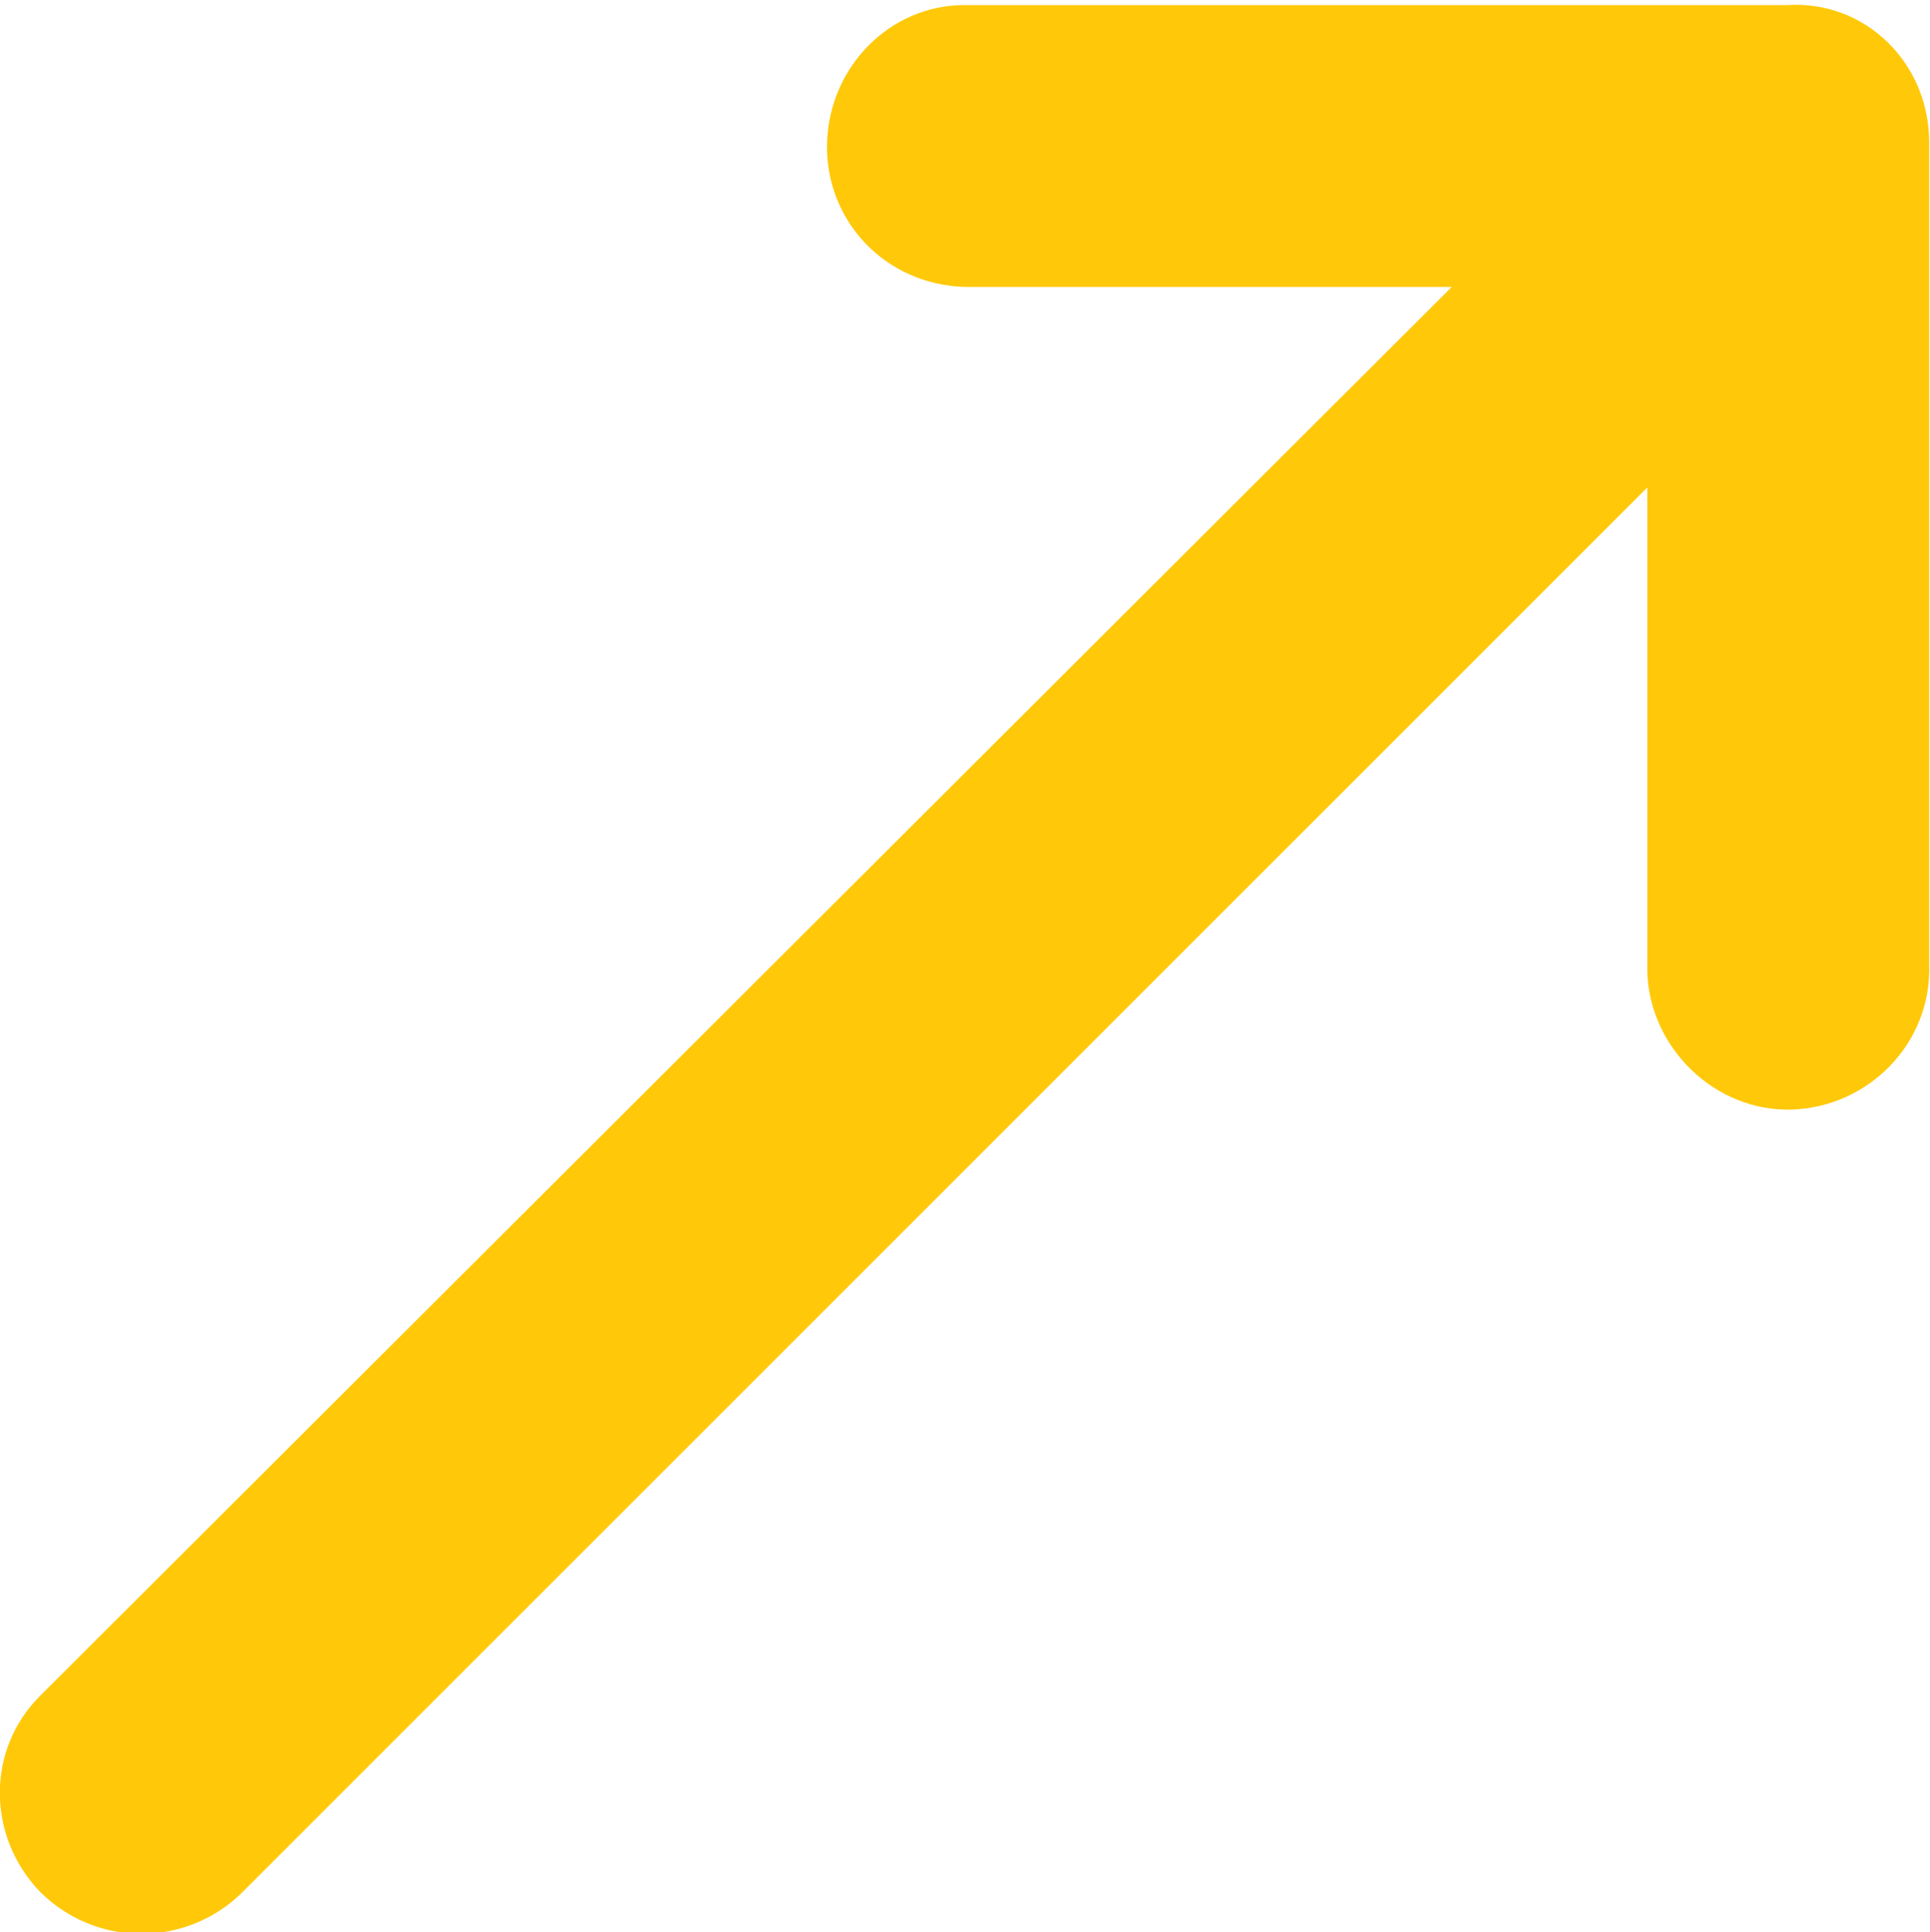
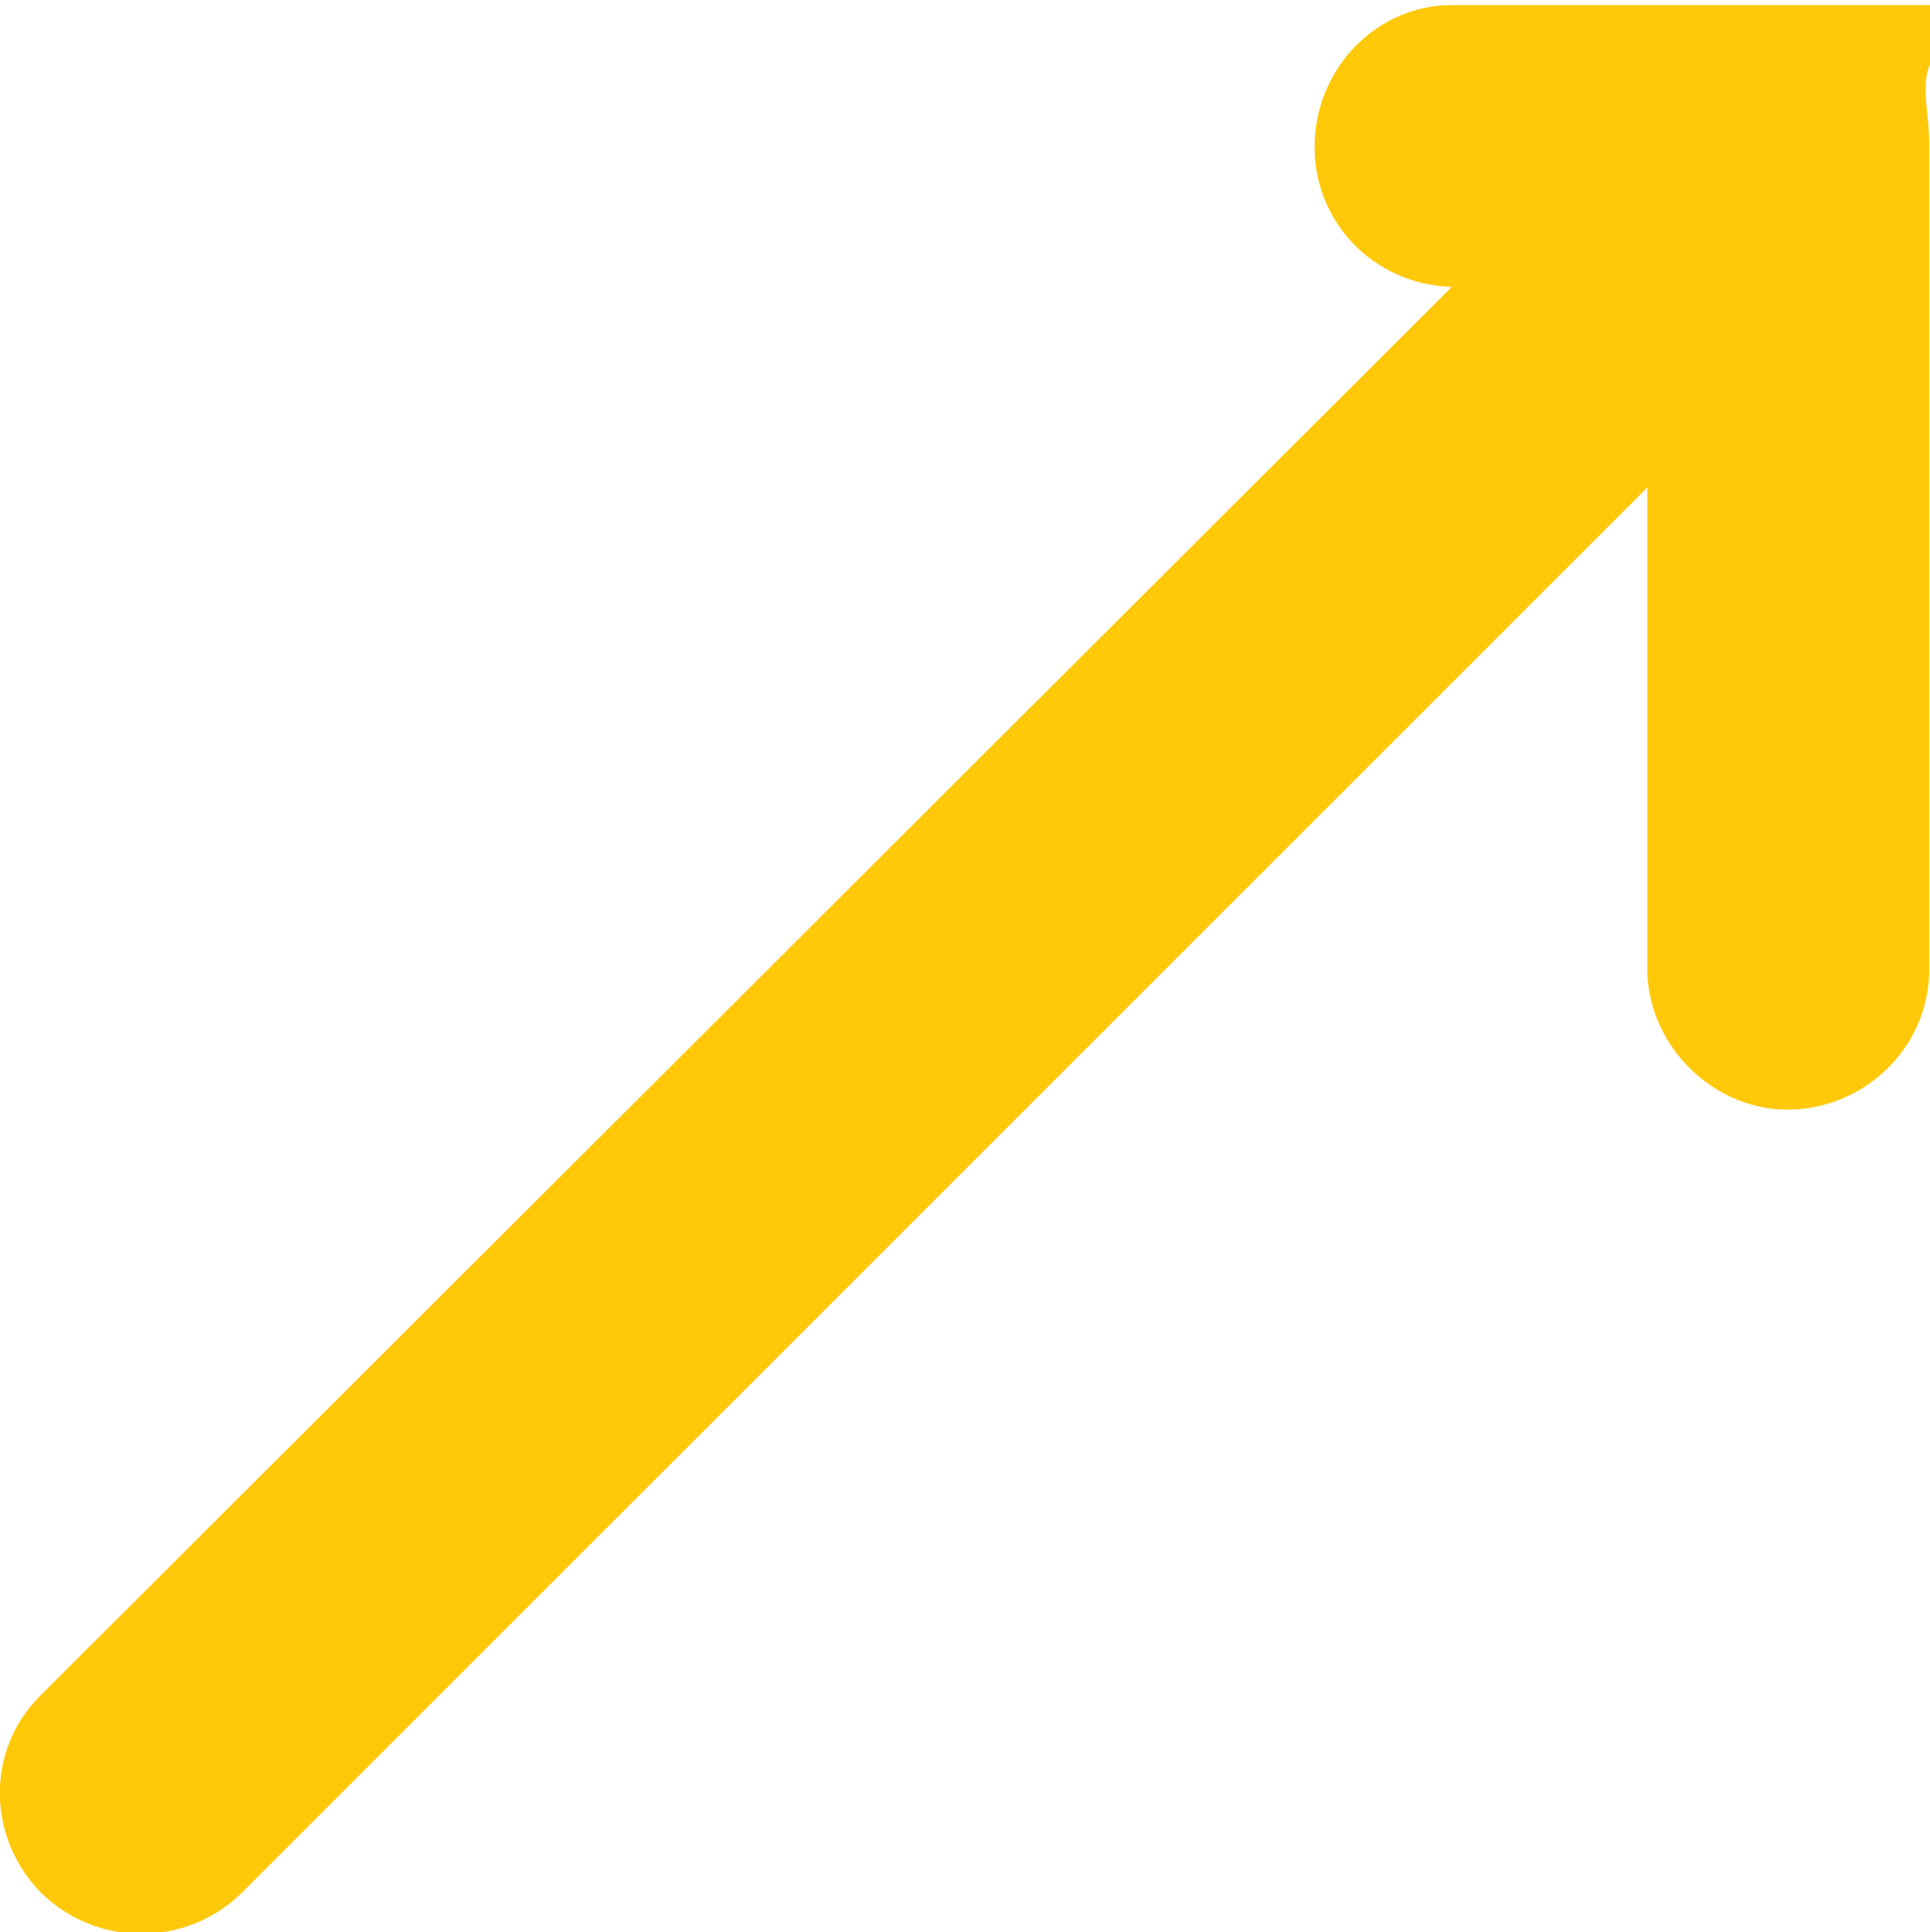
<svg xmlns="http://www.w3.org/2000/svg" version="1.1" id="Layer_1" x="0px" y="0px" viewBox="0 0 76 76.1" style="enable-background:new 0 0 76 76.1;" xml:space="preserve">
  <style type="text/css">
	.st0{fill:#FFC90A;}
</style>
  <g id="Diagonal" transform="translate(-294.632 -295)">
-     <path id="Path_1361" class="st0" d="M370.6,300.6V333c0.1,3.1-2.4,5.6-5.4,5.7s-5.6-2.4-5.7-5.4c0-0.1,0-0.1,0-0.2v-18.9   l-55.4,55.4c-2.2,2.1-5.7,2.1-7.9-0.1c-2.1-2.2-2.1-5.6,0-7.7l55.6-55.5h-19.2c-3.1-0.1-5.5-2.6-5.4-5.7c0.1-3,2.5-5.4,5.4-5.4   h32.4C368.1,295,370.6,297.5,370.6,300.6C370.6,300.6,370.6,300.6,370.6,300.6z" />
-     <path id="Path_1362" class="st0" d="M370.6,300.6L370.6,300.6z" />
+     <path id="Path_1361" class="st0" d="M370.6,300.6V333c0.1,3.1-2.4,5.6-5.4,5.7s-5.6-2.4-5.7-5.4c0-0.1,0-0.1,0-0.2v-18.9   l-55.4,55.4c-2.2,2.1-5.7,2.1-7.9-0.1c-2.1-2.2-2.1-5.6,0-7.7l55.6-55.5c-3.1-0.1-5.5-2.6-5.4-5.7c0.1-3,2.5-5.4,5.4-5.4   h32.4C368.1,295,370.6,297.5,370.6,300.6C370.6,300.6,370.6,300.6,370.6,300.6z" />
  </g>
</svg>